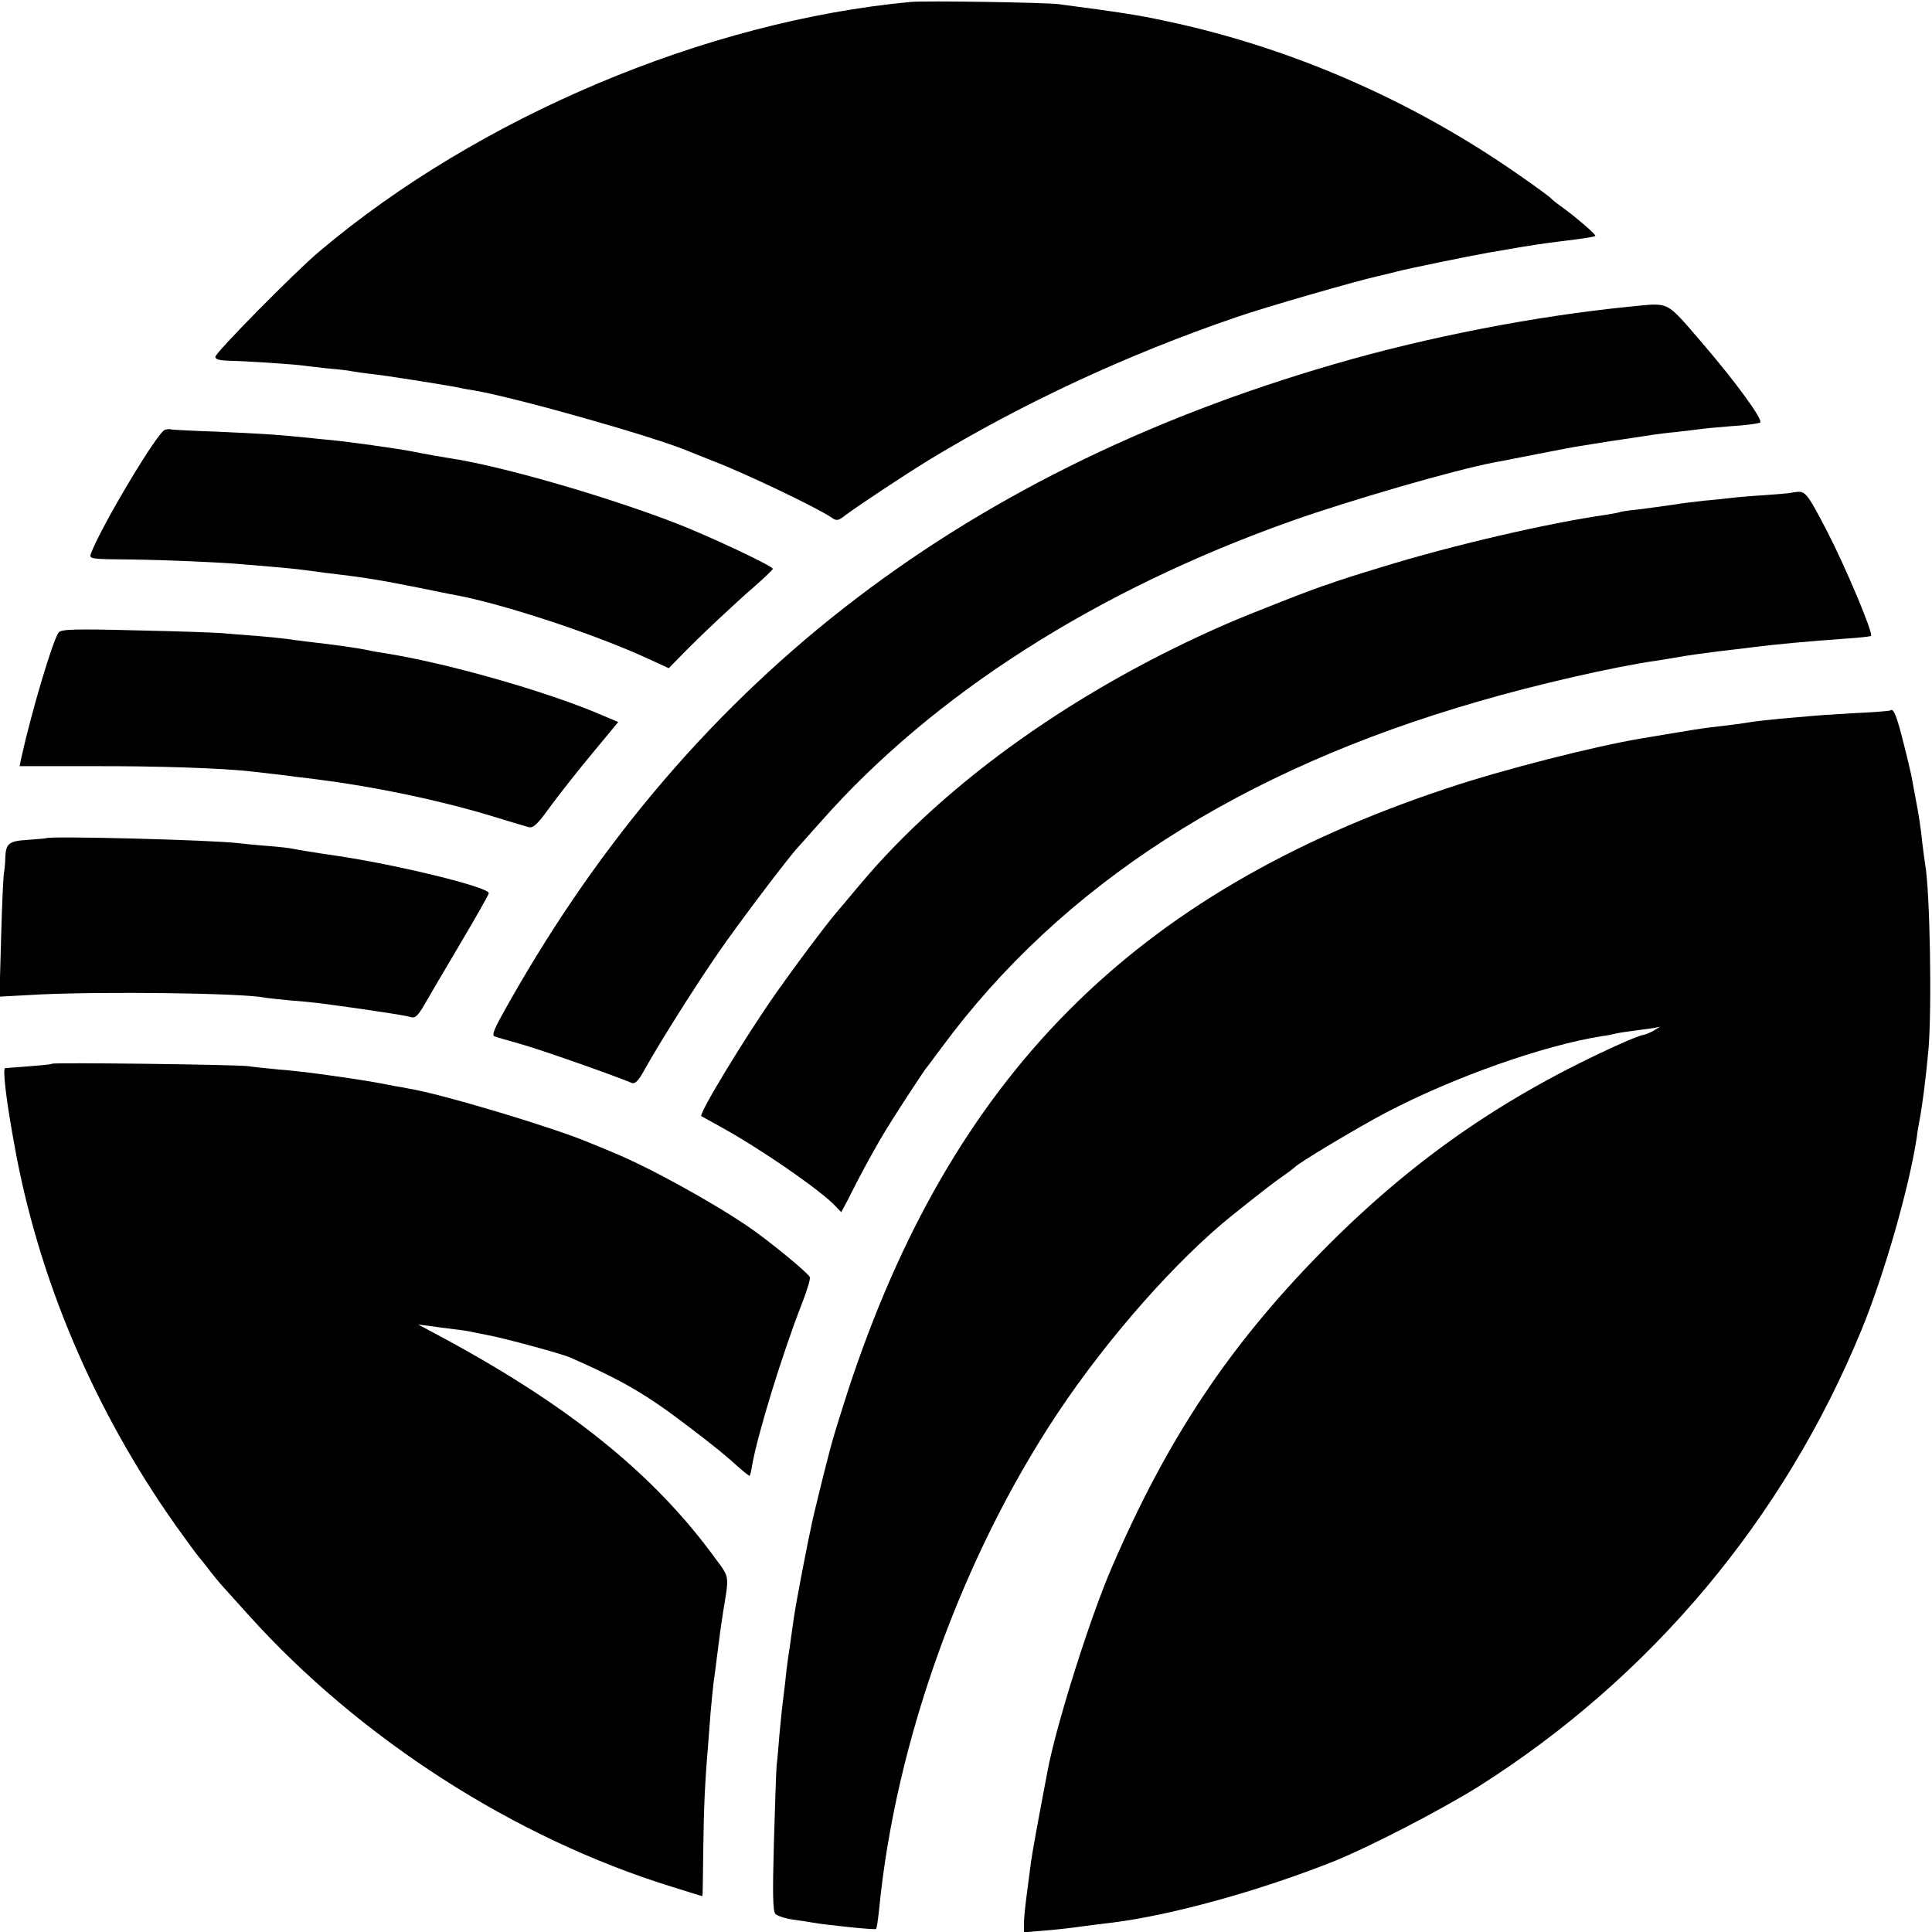
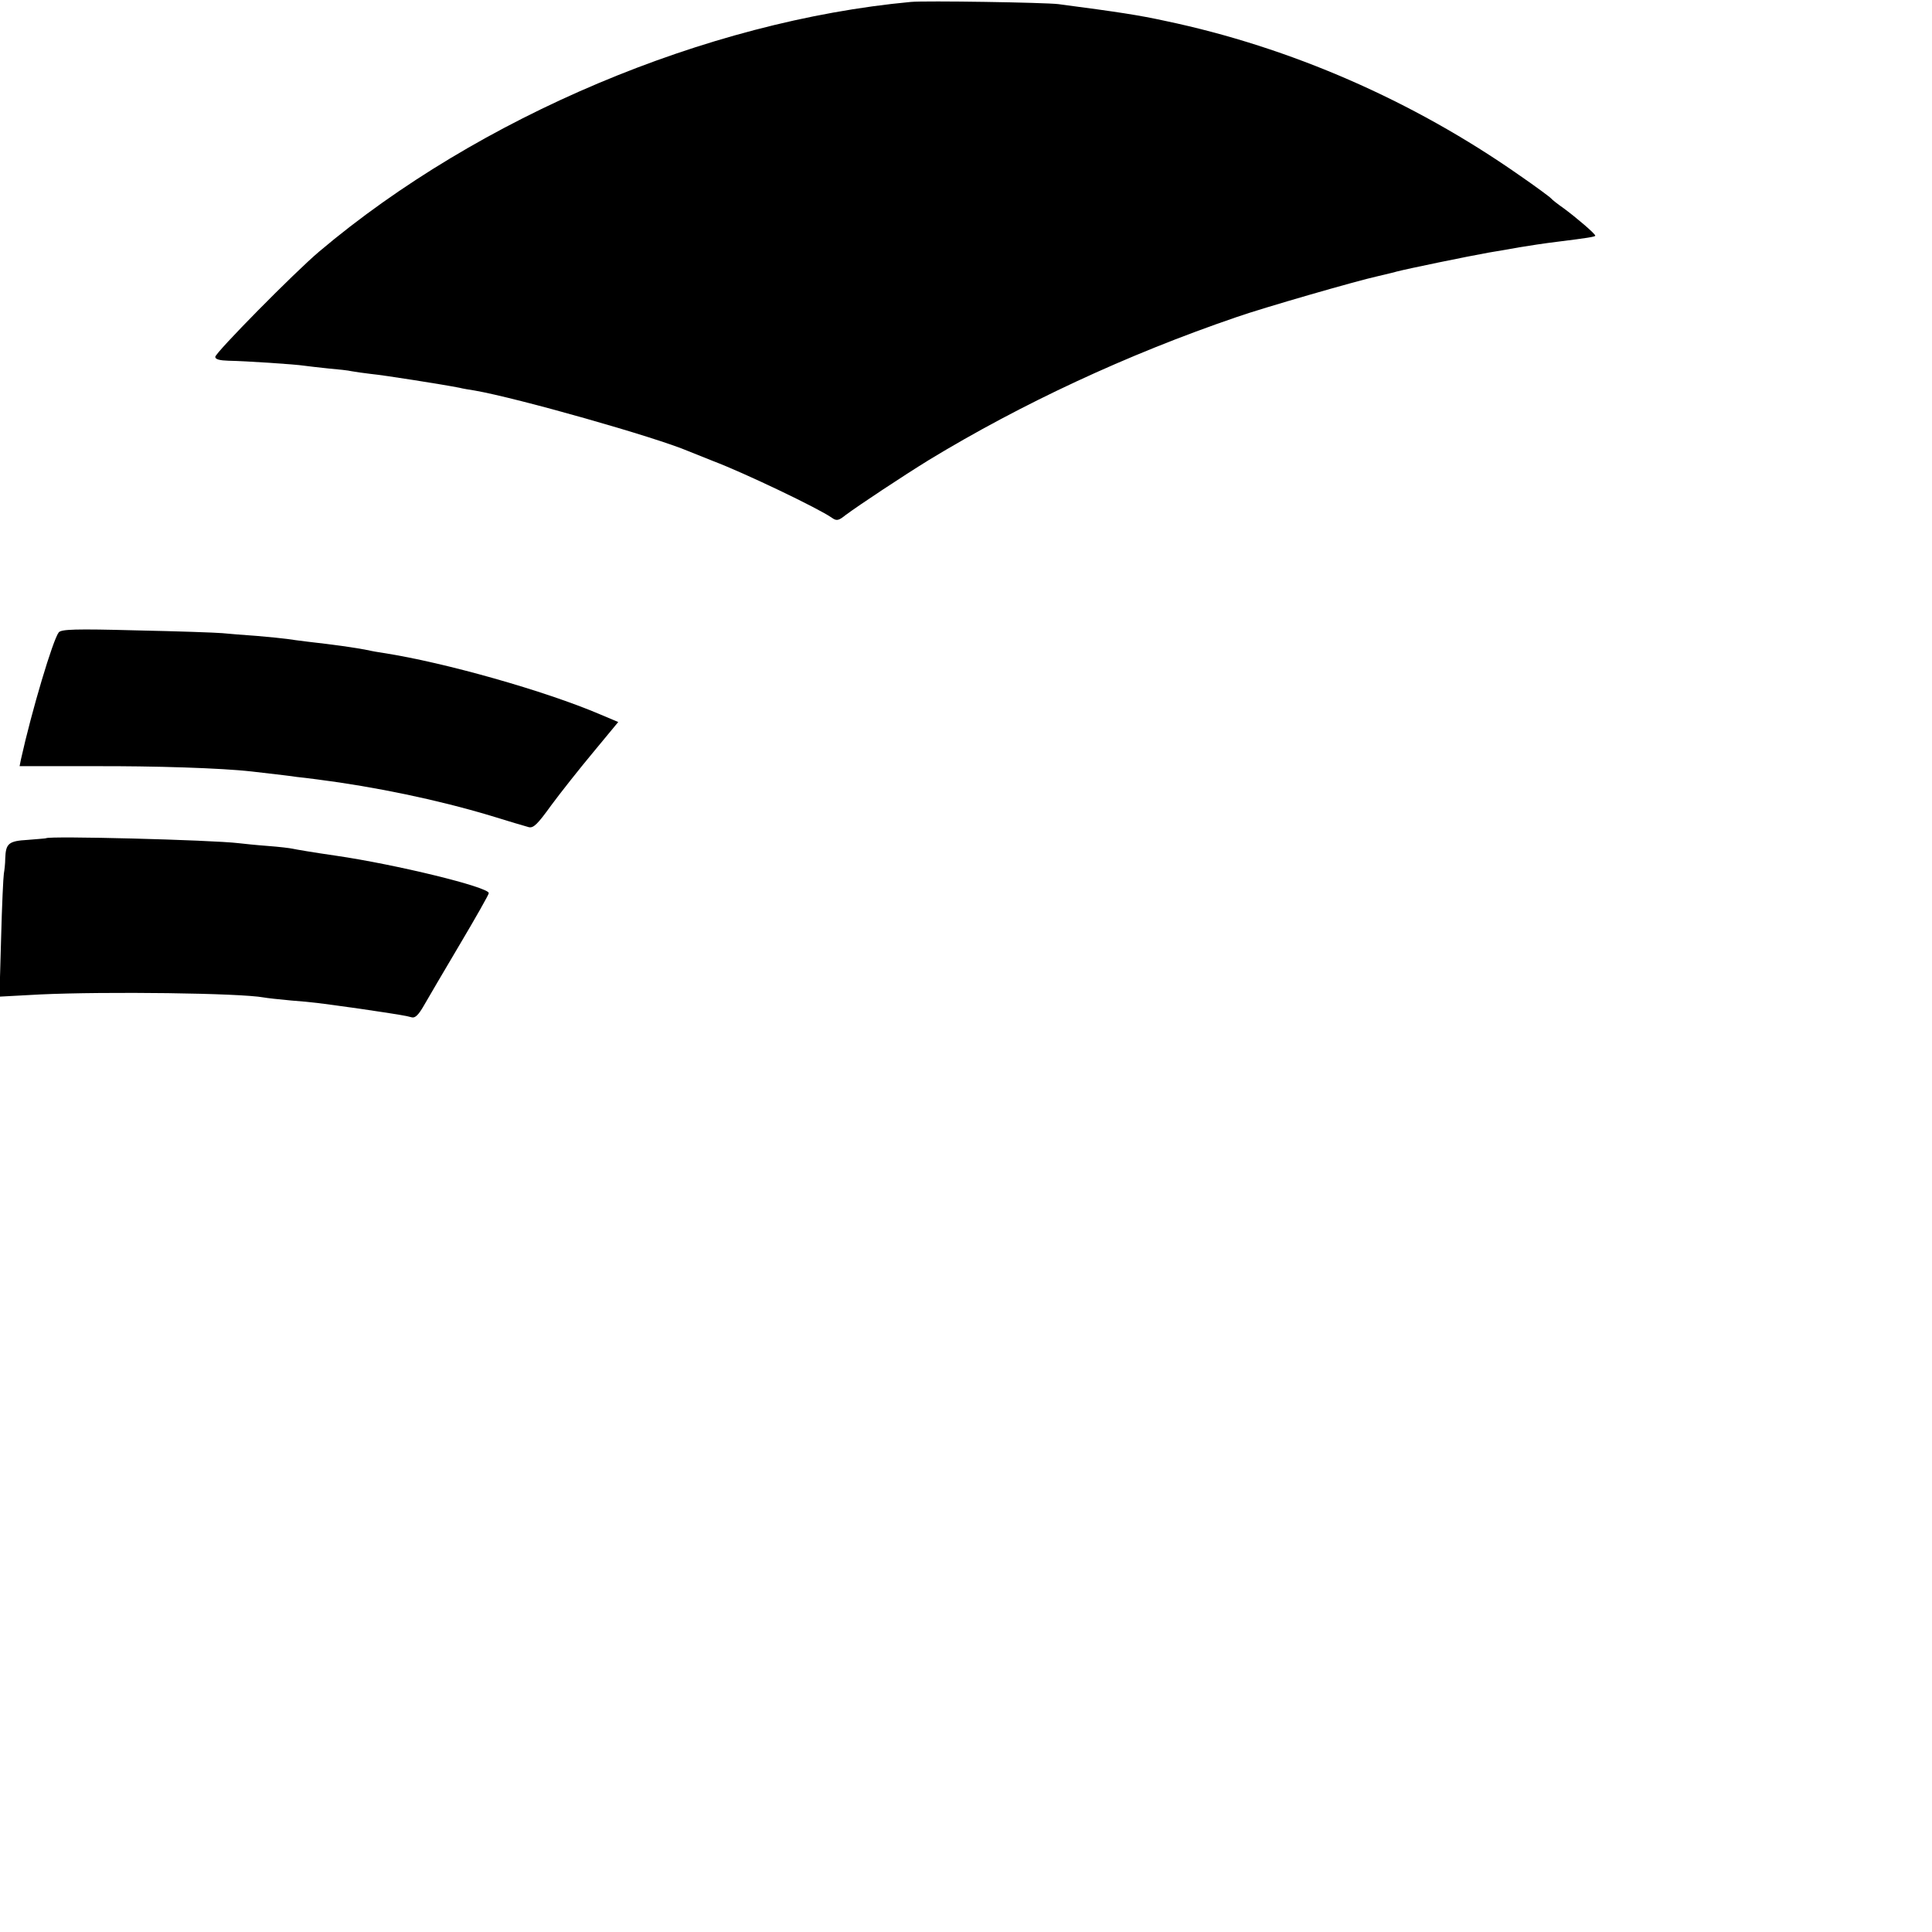
<svg xmlns="http://www.w3.org/2000/svg" version="1.0" width="700pt" height="700pt" viewBox="0 0 700 700" preserveAspectRatio="xMidYMid meet">
  <g transform="translate(0,700) scale(0.1,-0.1)" fill="#000000" stroke="none">
-     <path d="M3300 6993 c-741 -69 -1565 -416 -2143 -904 -88 -74 -377 -367 -377 -382 0 -9 16 -13 48 -14 61 -1 243 -13 274 -18 12 -2 52 -6 87 -10 35 -3 73 -7 85 -10 11 -2 44 -7 71 -10 44 -4 265 -39 320 -50 11 -3 36 -7 55 -10 155 -27 656 -169 775 -220 17 -7 57 -23 90 -36 111 -42 381 -171 429 -205 17 -12 24 -11 50 10 50 37 204 139 301 199 336 204 717 382 1115 518 94 33 437 132 515 149 28 7 57 13 65 16 43 11 256 55 335 69 50 8 99 17 110 19 30 5 94 15 145 21 96 12 130 17 130 21 0 7 -68 65 -114 99 -23 16 -43 32 -46 36 -3 4 -54 42 -115 84 -387 271 -830 464 -1282 559 -96 21 -168 32 -388 61 -47 6 -483 13 -535 8z" />
-     <path d="M5905 5889 c-342 -34 -734 -110 -1073 -209 -1373 -399 -2360 -1173 -3016 -2363 -27 -49 -34 -69 -24 -72 7 -3 53 -16 102 -30 70 -20 318 -107 396 -139 11 -4 24 9 44 46 52 94 188 310 270 428 70 102 253 344 288 381 7 8 44 49 82 92 408 462 999 839 1707 1090 209 74 588 184 730 211 13 2 83 16 154 30 72 14 144 28 160 30 72 12 163 26 200 31 22 3 51 8 65 10 14 2 52 7 85 10 33 4 70 8 83 10 12 2 64 7 115 11 50 3 97 9 104 13 14 7 -88 147 -211 290 -134 155 -114 144 -261 130z" />
-     <path d="M598 5443 c-26 -6 -228 -344 -268 -447 -8 -21 -7 -22 139 -23 138 -2 327 -10 416 -18 146 -12 193 -17 215 -20 14 -2 48 -6 75 -10 138 -16 201 -26 350 -56 55 -11 111 -23 125 -25 173 -32 509 -143 699 -231 l74 -34 47 48 c66 68 195 189 268 252 34 30 62 57 62 60 0 10 -217 112 -335 159 -234 92 -595 199 -800 236 -16 2 -57 10 -90 15 -33 6 -71 13 -85 16 -45 9 -224 34 -285 40 -33 3 -82 8 -110 11 -100 10 -153 13 -310 20 -88 3 -162 7 -165 8 -3 2 -13 1 -22 -1z" />
-     <path d="M6487 5214 c-1 -1 -43 -4 -92 -8 -50 -3 -109 -8 -130 -11 -22 -2 -62 -7 -90 -9 -27 -3 -79 -9 -115 -15 -36 -5 -92 -13 -125 -17 -33 -3 -62 -8 -65 -9 -3 -2 -26 -6 -50 -10 -210 -30 -556 -110 -815 -190 -83 -25 -157 -49 -165 -52 -8 -3 -19 -7 -25 -9 -37 -10 -270 -101 -370 -144 -540 -235 -1013 -570 -1325 -940 -39 -47 -80 -95 -90 -107 -41 -48 -150 -194 -216 -288 -114 -162 -283 -441 -273 -449 2 -1 36 -20 74 -41 140 -77 362 -230 414 -287 l19 -20 23 43 c57 114 112 213 155 281 38 61 117 181 126 193 5 6 32 42 60 80 434 588 1081 1005 1946 1254 209 61 494 126 642 147 19 3 58 9 85 14 28 5 91 14 140 20 50 6 106 12 125 15 79 10 206 22 335 31 50 3 92 8 94 10 9 9 -90 245 -158 377 -69 133 -79 147 -108 145 -13 -2 -25 -3 -26 -4z" />
+     <path d="M3300 6993 c-741 -69 -1565 -416 -2143 -904 -88 -74 -377 -367 -377 -382 0 -9 16 -13 48 -14 61 -1 243 -13 274 -18 12 -2 52 -6 87 -10 35 -3 73 -7 85 -10 11 -2 44 -7 71 -10 44 -4 265 -39 320 -50 11 -3 36 -7 55 -10 155 -27 656 -169 775 -220 17 -7 57 -23 90 -36 111 -42 381 -171 429 -205 17 -12 24 -11 50 10 50 37 204 139 301 199 336 204 717 382 1115 518 94 33 437 132 515 149 28 7 57 13 65 16 43 11 256 55 335 69 50 8 99 17 110 19 30 5 94 15 145 21 96 12 130 17 130 21 0 7 -68 65 -114 99 -23 16 -43 32 -46 36 -3 4 -54 42 -115 84 -387 271 -830 464 -1282 559 -96 21 -168 32 -388 61 -47 6 -483 13 -535 8" />
    <path d="M213 4709 c-21 -26 -98 -284 -137 -460 l-5 -25 262 0 c231 1 470 -7 577 -19 112 -13 147 -17 165 -20 11 -1 45 -5 75 -9 211 -27 436 -74 626 -131 65 -20 128 -39 140 -42 17 -4 32 11 81 79 34 46 102 132 152 192 l91 110 -64 27 c-201 86 -566 189 -786 223 -19 3 -44 7 -55 10 -51 10 -123 20 -220 31 -27 3 -61 8 -75 10 -14 2 -63 7 -110 11 -47 3 -103 8 -125 10 -22 2 -162 7 -310 10 -224 6 -272 4 -282 -7z" />
-     <path d="M6849 4426 c-2 -2 -62 -7 -134 -10 -71 -4 -143 -9 -160 -11 -16 -1 -64 -6 -105 -9 -41 -4 -86 -9 -100 -11 -27 -5 -78 -12 -150 -20 -46 -6 -66 -9 -160 -25 -30 -5 -71 -12 -90 -15 -174 -29 -504 -113 -710 -182 -1133 -377 -1794 -1042 -2168 -2183 -22 -69 -46 -145 -53 -170 -7 -25 -14 -49 -15 -55 -10 -38 -31 -121 -39 -155 -2 -8 -11 -46 -20 -83 -17 -76 -60 -297 -70 -367 -3 -25 -9 -61 -11 -80 -3 -19 -7 -46 -9 -60 -2 -14 -7 -52 -10 -85 -4 -33 -9 -73 -11 -90 -2 -16 -6 -61 -10 -100 -3 -38 -7 -88 -10 -110 -2 -22 -6 -149 -10 -282 -5 -179 -4 -246 5 -257 6 -7 35 -17 64 -21 29 -4 61 -9 72 -11 52 -9 225 -27 229 -23 3 2 7 33 11 69 59 609 300 1278 647 1800 182 273 431 555 633 717 105 84 153 121 185 143 19 13 37 27 40 30 12 15 226 143 330 198 246 129 571 244 785 278 17 2 41 7 53 10 13 3 43 7 65 10 23 3 53 7 67 9 l25 5 -25 -15 c-14 -8 -30 -14 -37 -15 -6 0 -42 -14 -80 -31 -427 -192 -764 -427 -1090 -760 -334 -341 -554 -674 -753 -1134 -79 -181 -203 -574 -234 -739 -37 -194 -56 -299 -61 -336 -3 -25 -10 -76 -15 -115 -5 -38 -10 -85 -10 -103 l0 -33 73 6 c39 3 104 10 142 16 39 5 86 11 105 13 215 27 530 114 800 221 132 53 393 188 530 274 623 395 1103 968 1384 1651 83 202 173 516 201 700 2 19 7 45 9 57 10 51 23 148 33 258 13 144 6 576 -12 675 -2 14 -7 48 -10 75 -6 60 -13 103 -26 171 -5 28 -12 62 -14 75 -3 14 -16 70 -30 124 -23 92 -35 121 -46 111z" />
    <path d="M167 3963 c-1 -1 -31 -3 -66 -6 -70 -4 -80 -13 -82 -67 0 -19 -3 -44 -5 -55 -2 -11 -7 -116 -10 -233 l-6 -213 148 8 c239 11 724 5 810 -11 10 -2 55 -7 99 -11 86 -7 85 -7 250 -30 142 -21 166 -25 187 -31 12 -3 24 8 44 43 15 26 74 127 131 223 57 96 104 179 104 184 0 22 -336 104 -556 136 -77 11 -147 23 -155 25 -8 2 -49 7 -90 10 -41 3 -88 8 -105 10 -101 12 -689 27 -698 18z" />
-     <path d="M189 3146 c-3 -3 -49 -7 -170 -16 -10 0 2 -108 32 -272 86 -487 289 -966 587 -1387 35 -49 71 -98 80 -109 9 -11 28 -34 42 -53 14 -18 32 -40 40 -49 8 -9 53 -59 100 -111 404 -449 965 -809 1534 -985 60 -19 109 -34 111 -34 1 0 2 74 3 165 2 155 6 246 17 375 2 30 7 89 10 130 4 41 8 86 10 100 2 14 9 66 15 115 6 50 15 115 20 145 22 133 24 123 -27 192 -226 311 -539 562 -1018 817 l-60 32 40 -5 c22 -3 63 -9 90 -12 28 -3 59 -8 70 -11 11 -2 32 -6 46 -9 65 -12 271 -68 304 -82 195 -86 278 -135 430 -251 100 -76 130 -101 188 -153 17 -15 32 -26 33 -25 2 1 6 18 9 37 19 111 110 407 181 588 18 46 31 89 28 95 -6 15 -150 133 -222 182 -135 92 -366 219 -497 272 -17 7 -52 22 -80 33 -127 54 -536 177 -655 196 -14 3 -36 7 -50 9 -75 15 -116 22 -245 40 -55 8 -134 17 -175 20 -41 4 -91 9 -110 12 -41 6 -705 14 -711 9z" />
  </g>
</svg>